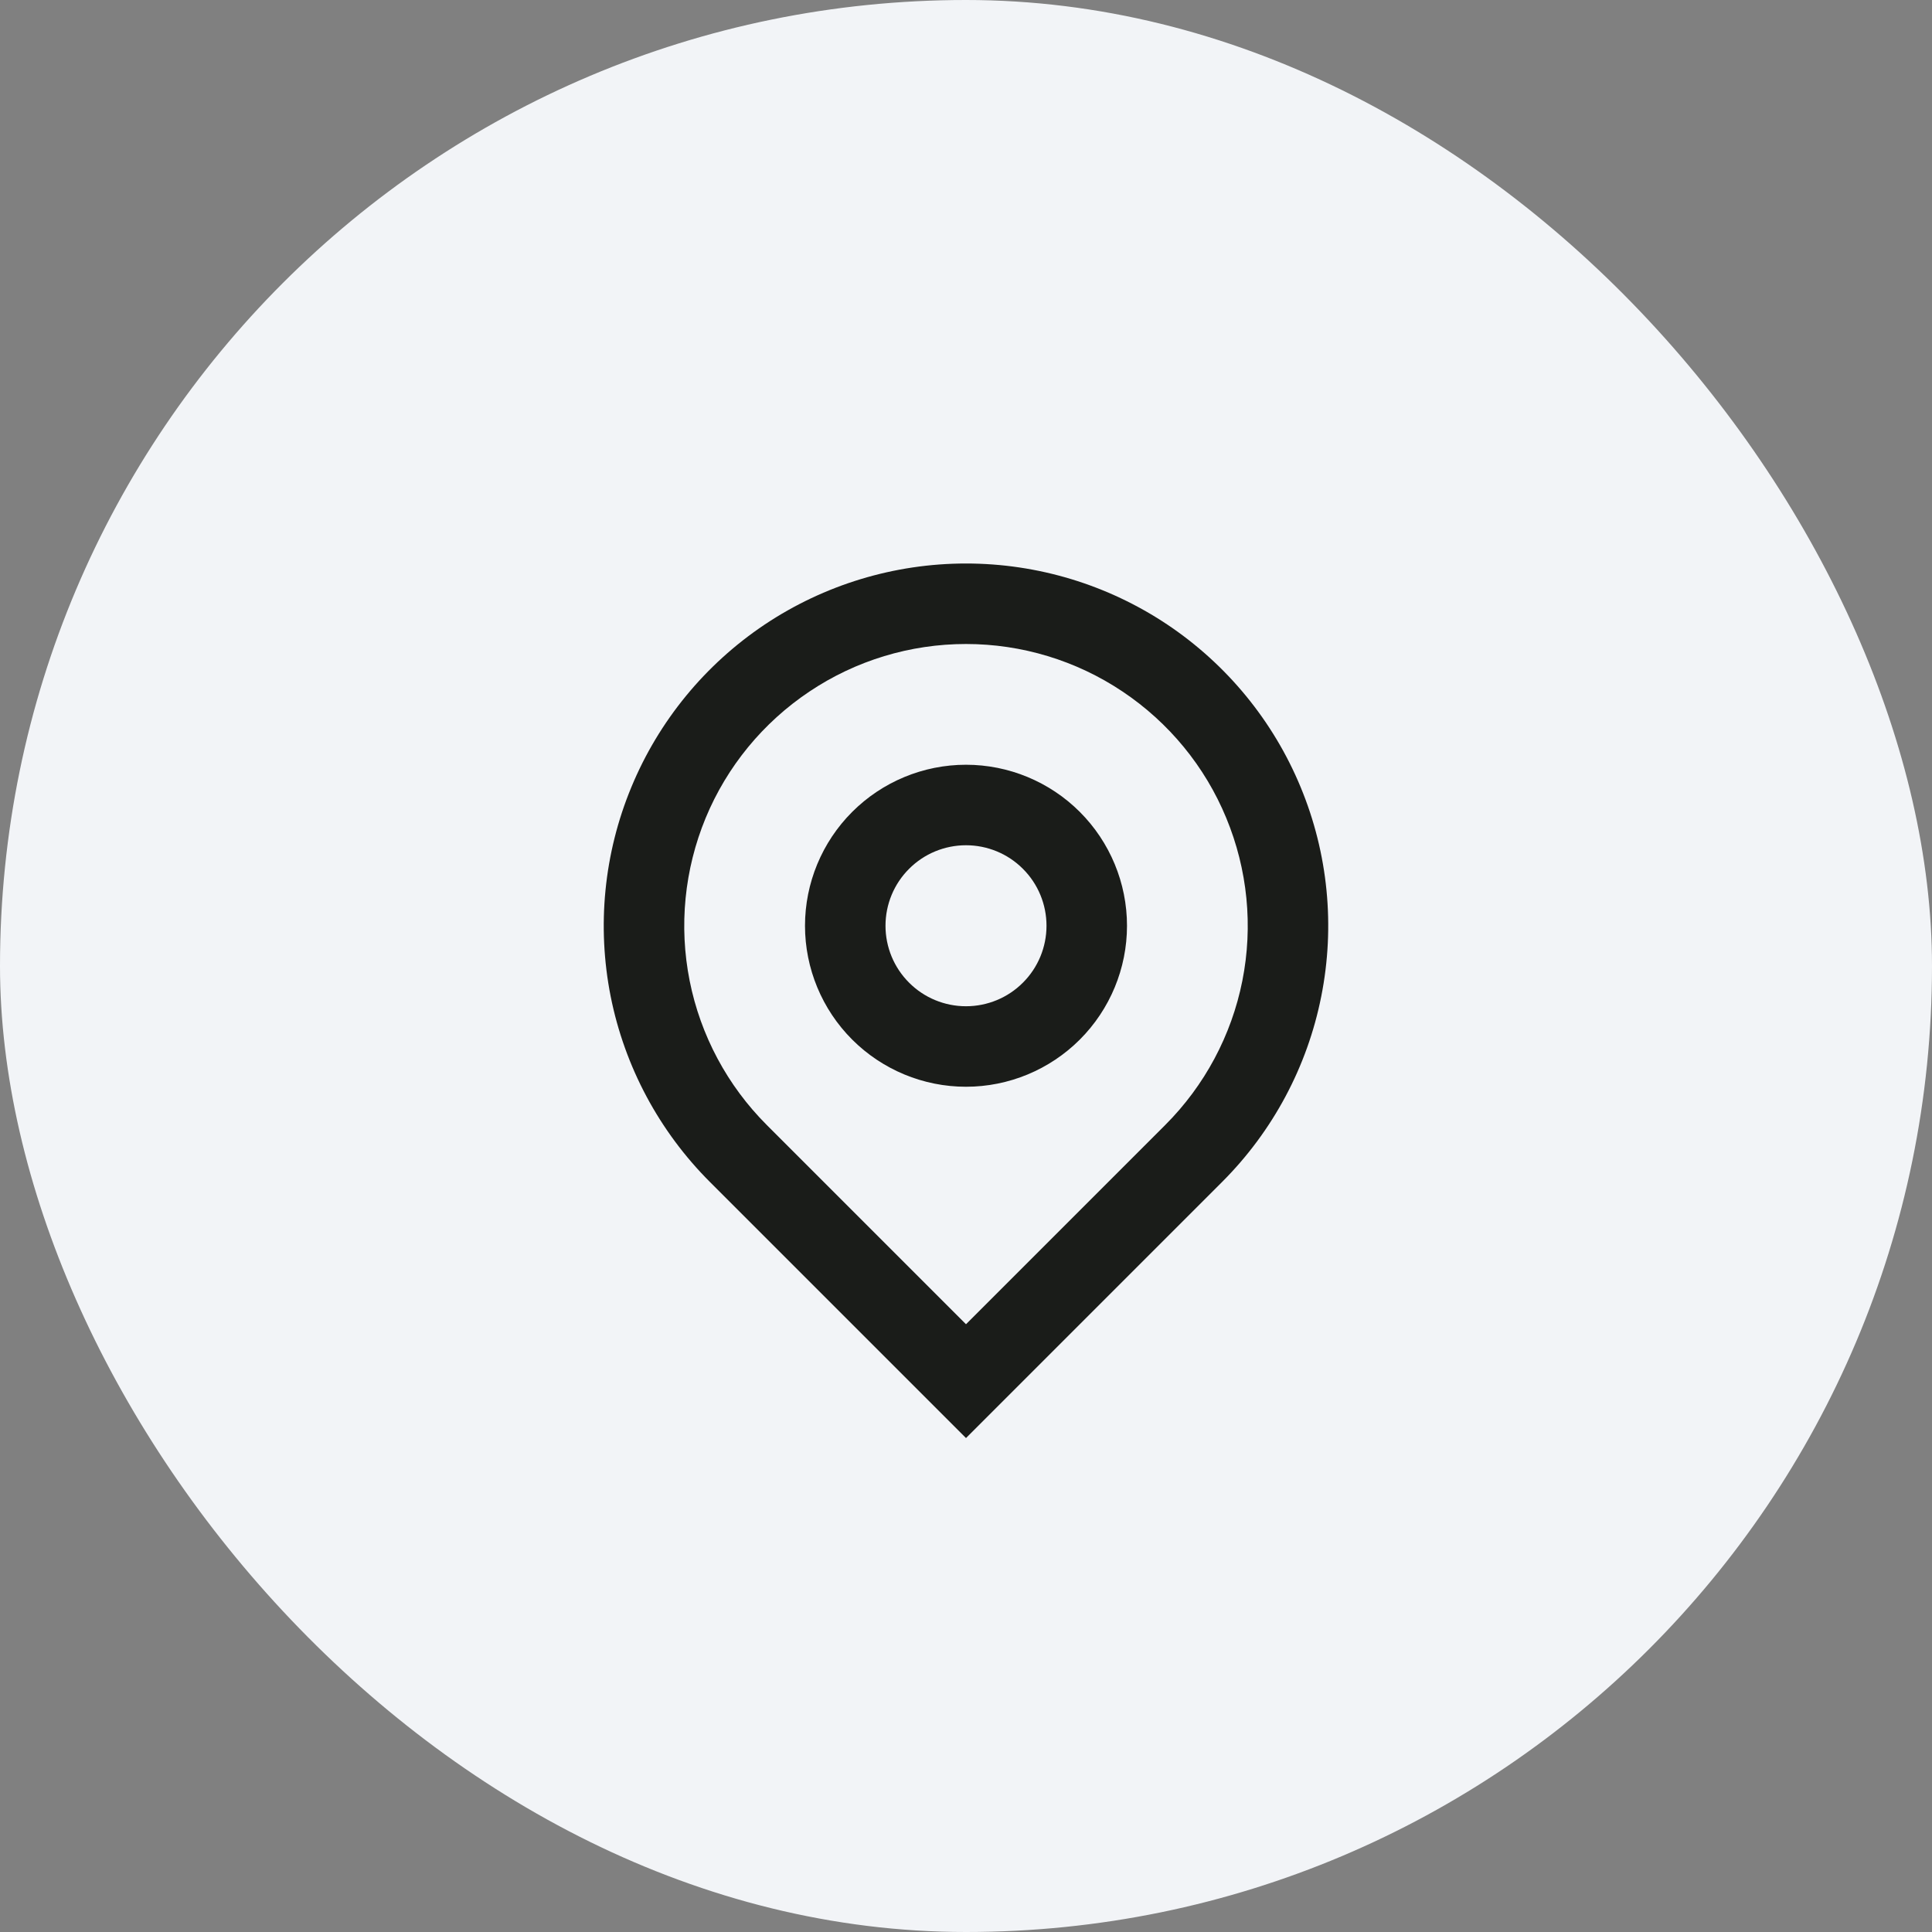
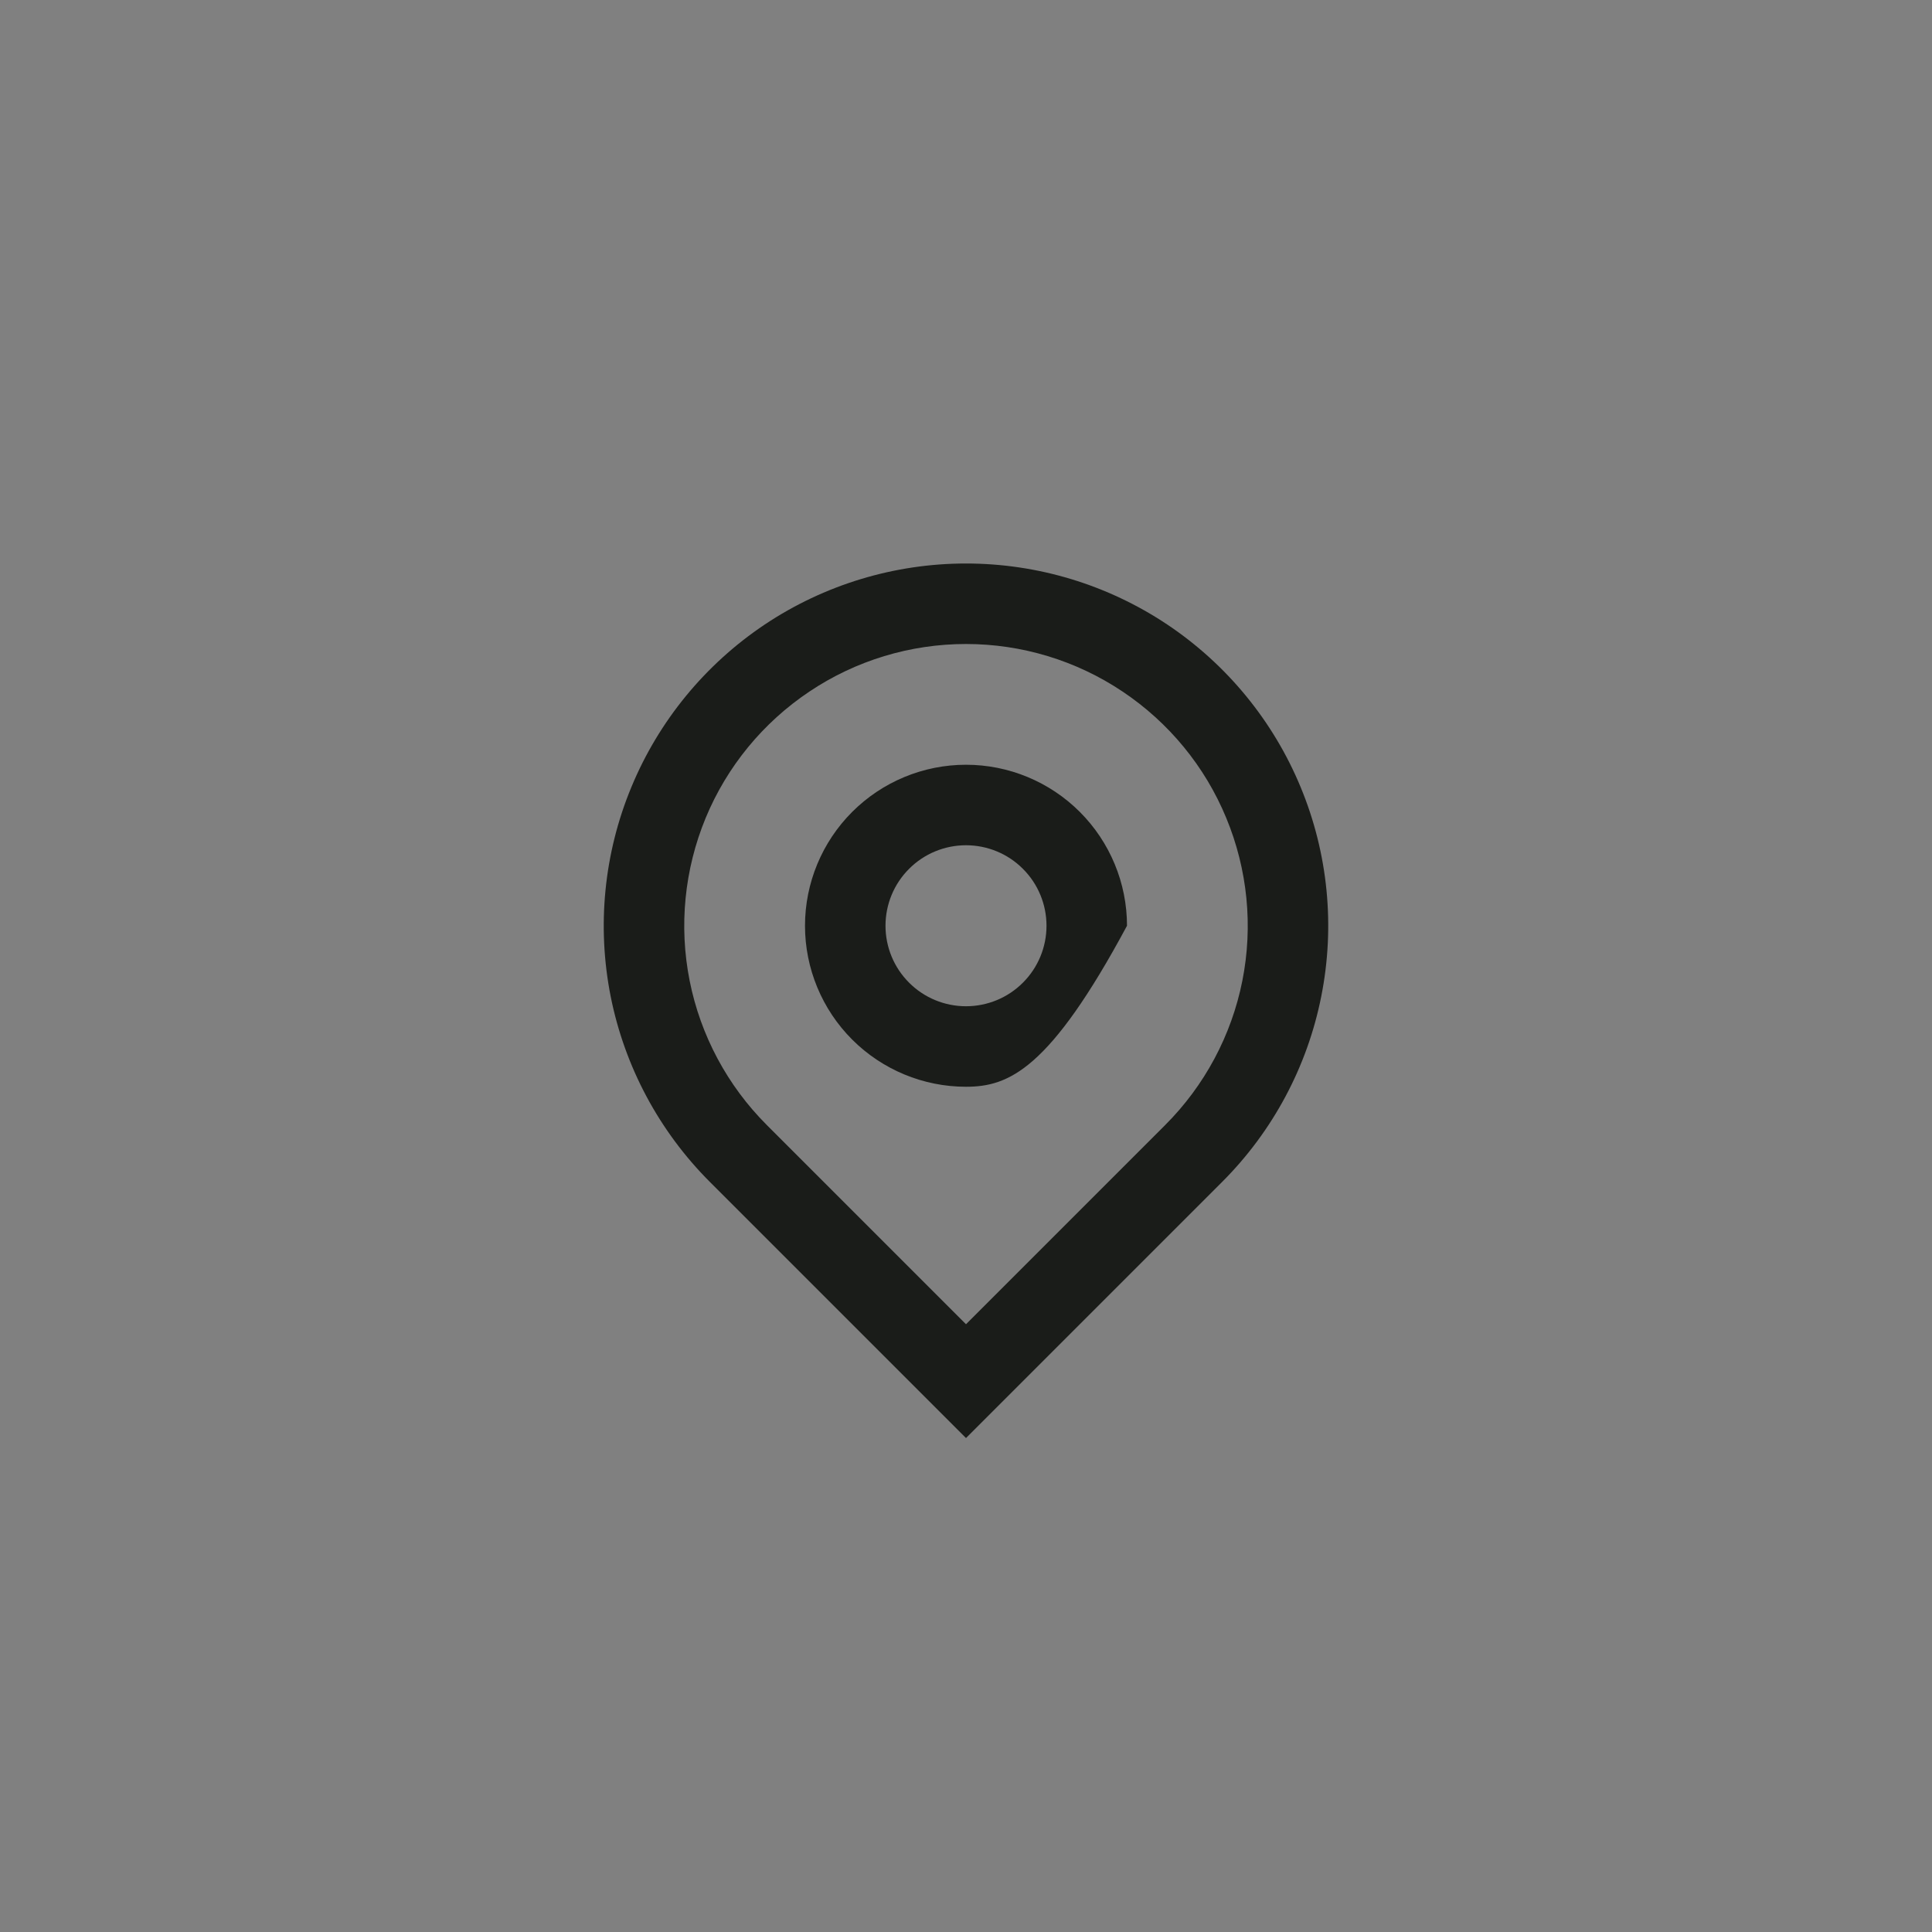
<svg xmlns="http://www.w3.org/2000/svg" width="24" height="24" viewBox="0 0 24 24" fill="none">
  <rect x="0" y="0" width="24" height="24" fill="#808080" stroke="none" />
-   <rect width="24" height="24" rx="12" fill="#F2F4F7" />
-   <path d="M12 16.45L14.475 13.975C14.964 13.486 15.298 12.862 15.433 12.183C15.568 11.504 15.498 10.8 15.233 10.161C14.969 9.521 14.52 8.975 13.944 8.59C13.369 8.205 12.692 8 12 8C11.308 8 10.631 8.205 10.056 8.59C9.48 8.975 9.031 9.521 8.766 10.161C8.502 10.8 8.432 11.504 8.567 12.183C8.702 12.862 9.036 13.486 9.525 13.975L12 16.45ZM12 17.864L8.818 14.682C8.189 14.053 7.76 13.251 7.586 12.378C7.413 11.505 7.502 10.6 7.843 9.778C8.183 8.956 8.76 8.253 9.5 7.758C10.24 7.264 11.11 7 12 7C12.89 7 13.76 7.264 14.5 7.758C15.24 8.253 15.817 8.956 16.157 9.778C16.498 10.6 16.587 11.505 16.413 12.378C16.24 13.251 15.811 14.053 15.182 14.682L12 17.864ZM12 12.5C12.265 12.5 12.52 12.395 12.707 12.207C12.895 12.02 13 11.765 13 11.5C13 11.235 12.895 10.98 12.707 10.793C12.52 10.605 12.265 10.5 12 10.5C11.735 10.5 11.48 10.605 11.293 10.793C11.105 10.98 11 11.235 11 11.5C11 11.765 11.105 12.02 11.293 12.207C11.48 12.395 11.735 12.5 12 12.5ZM12 13.5C11.47 13.5 10.961 13.289 10.586 12.914C10.211 12.539 10 12.03 10 11.5C10 10.97 10.211 10.461 10.586 10.086C10.961 9.711 11.47 9.5 12 9.5C12.53 9.5 13.039 9.711 13.414 10.086C13.789 10.461 14 10.97 14 11.5C14 12.03 13.789 12.539 13.414 12.914C13.039 13.289 12.53 13.5 12 13.5Z" fill="#1A1C19" />
+   <path d="M12 16.45L14.475 13.975C14.964 13.486 15.298 12.862 15.433 12.183C15.568 11.504 15.498 10.8 15.233 10.161C14.969 9.521 14.52 8.975 13.944 8.59C13.369 8.205 12.692 8 12 8C11.308 8 10.631 8.205 10.056 8.59C9.48 8.975 9.031 9.521 8.766 10.161C8.502 10.8 8.432 11.504 8.567 12.183C8.702 12.862 9.036 13.486 9.525 13.975L12 16.45ZM12 17.864L8.818 14.682C8.189 14.053 7.76 13.251 7.586 12.378C7.413 11.505 7.502 10.6 7.843 9.778C8.183 8.956 8.76 8.253 9.5 7.758C10.24 7.264 11.11 7 12 7C12.89 7 13.76 7.264 14.5 7.758C15.24 8.253 15.817 8.956 16.157 9.778C16.498 10.6 16.587 11.505 16.413 12.378C16.24 13.251 15.811 14.053 15.182 14.682L12 17.864ZM12 12.5C12.265 12.5 12.52 12.395 12.707 12.207C12.895 12.02 13 11.765 13 11.5C13 11.235 12.895 10.98 12.707 10.793C12.52 10.605 12.265 10.5 12 10.5C11.735 10.5 11.48 10.605 11.293 10.793C11.105 10.98 11 11.235 11 11.5C11 11.765 11.105 12.02 11.293 12.207C11.48 12.395 11.735 12.5 12 12.5ZM12 13.5C11.47 13.5 10.961 13.289 10.586 12.914C10.211 12.539 10 12.03 10 11.5C10 10.97 10.211 10.461 10.586 10.086C10.961 9.711 11.47 9.5 12 9.5C12.53 9.5 13.039 9.711 13.414 10.086C13.789 10.461 14 10.97 14 11.5C13.039 13.289 12.53 13.5 12 13.5Z" fill="#1A1C19" />
</svg>